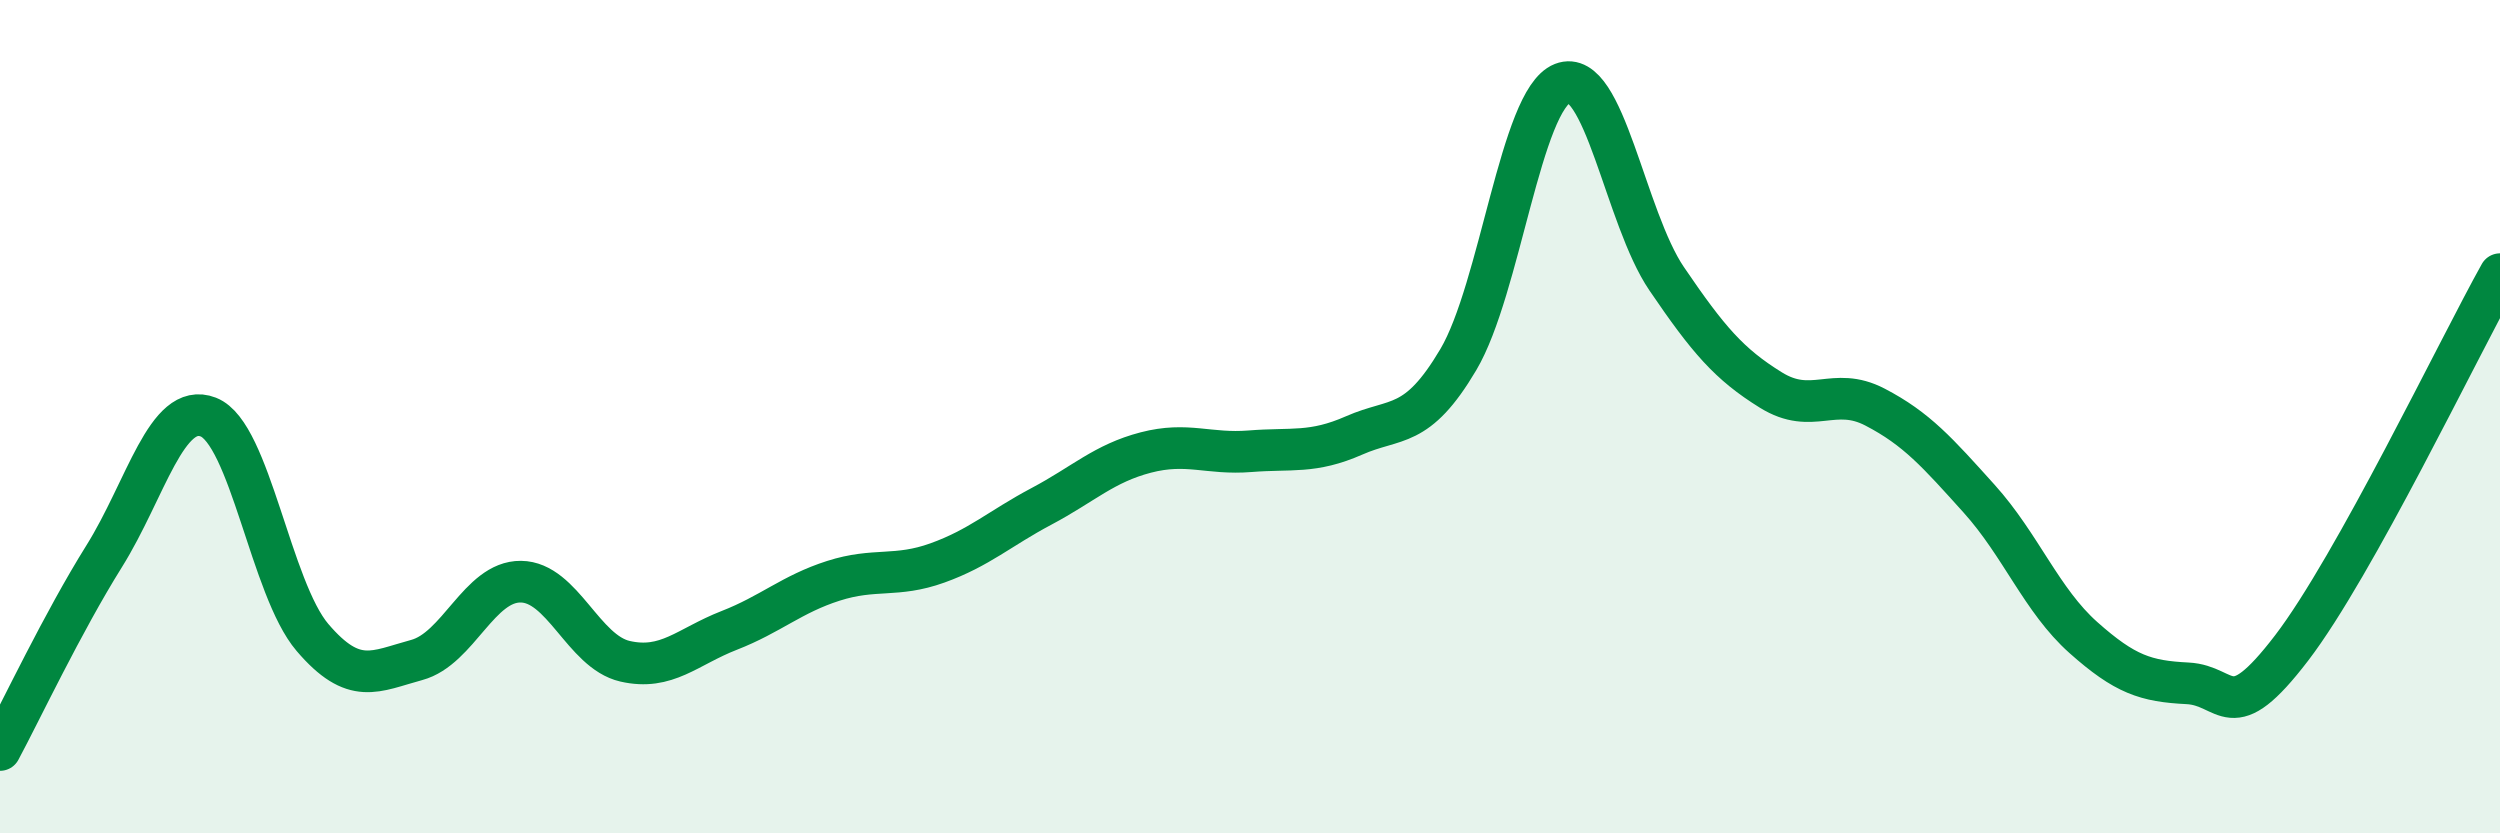
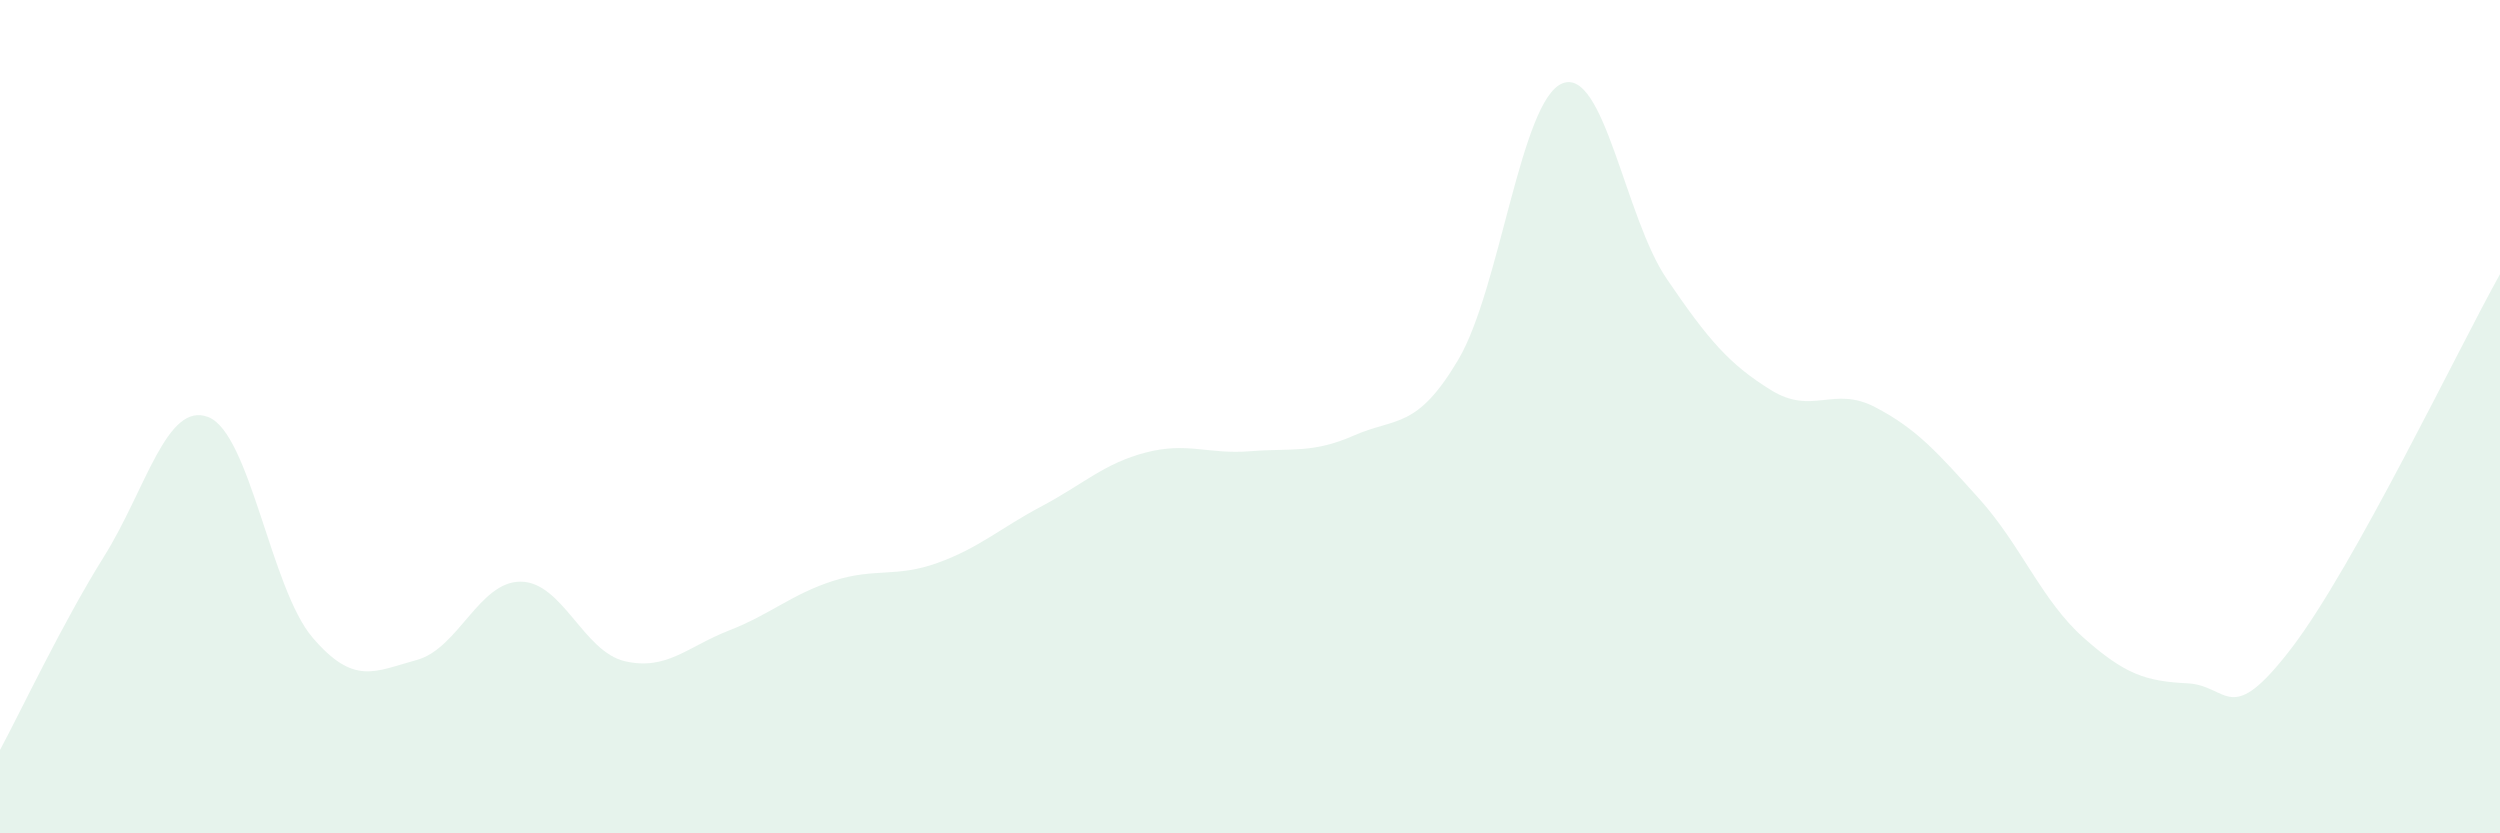
<svg xmlns="http://www.w3.org/2000/svg" width="60" height="20" viewBox="0 0 60 20">
  <path d="M 0,18 C 0.5,17.07 1.5,14.95 2.5,13.35 C 3.5,11.75 4,9.62 5,10.01 C 6,10.4 6.5,14.13 7.5,15.3 C 8.5,16.47 9,16.11 10,15.84 C 11,15.57 11.5,13.95 12.5,13.96 C 13.5,13.97 14,15.64 15,15.87 C 16,16.1 16.5,15.52 17.5,15.13 C 18.5,14.74 19,14.26 20,13.94 C 21,13.62 21.5,13.87 22.5,13.51 C 23.5,13.15 24,12.68 25,12.15 C 26,11.62 26.5,11.12 27.5,10.86 C 28.5,10.6 29,10.91 30,10.83 C 31,10.75 31.5,10.89 32.5,10.45 C 33.5,10.01 34,10.32 35,8.63 C 36,6.94 36.5,2.39 37.5,2 C 38.5,1.61 39,5.22 40,6.69 C 41,8.16 41.5,8.74 42.5,9.36 C 43.5,9.98 44,9.25 45,9.77 C 46,10.29 46.5,10.86 47.5,11.97 C 48.5,13.08 49,14.41 50,15.3 C 51,16.19 51.5,16.35 52.5,16.4 C 53.5,16.45 53.5,17.51 55,15.55 C 56.5,13.59 59,8.37 60,6.58L60 20L0 20Z" fill="#008740" opacity="0.1" stroke-linecap="round" stroke-linejoin="round" />
-   <path d="M 0,18 C 0.5,17.07 1.5,14.95 2.5,13.35 C 3.5,11.75 4,9.62 5,10.01 C 6,10.4 6.5,14.13 7.5,15.3 C 8.5,16.47 9,16.11 10,15.84 C 11,15.57 11.5,13.95 12.5,13.96 C 13.5,13.97 14,15.64 15,15.87 C 16,16.1 16.5,15.52 17.5,15.13 C 18.5,14.74 19,14.26 20,13.94 C 21,13.62 21.5,13.87 22.5,13.51 C 23.5,13.15 24,12.68 25,12.15 C 26,11.62 26.5,11.12 27.5,10.86 C 28.5,10.6 29,10.91 30,10.83 C 31,10.75 31.5,10.89 32.5,10.45 C 33.5,10.01 34,10.32 35,8.63 C 36,6.94 36.5,2.39 37.5,2 C 38.5,1.61 39,5.22 40,6.69 C 41,8.16 41.5,8.74 42.5,9.36 C 43.5,9.98 44,9.25 45,9.77 C 46,10.29 46.5,10.86 47.5,11.97 C 48.5,13.08 49,14.41 50,15.3 C 51,16.19 51.5,16.35 52.5,16.4 C 53.5,16.45 53.5,17.51 55,15.55 C 56.5,13.59 59,8.37 60,6.58" stroke="#008740" stroke-width="1" fill="none" stroke-linecap="round" stroke-linejoin="round" />
</svg>